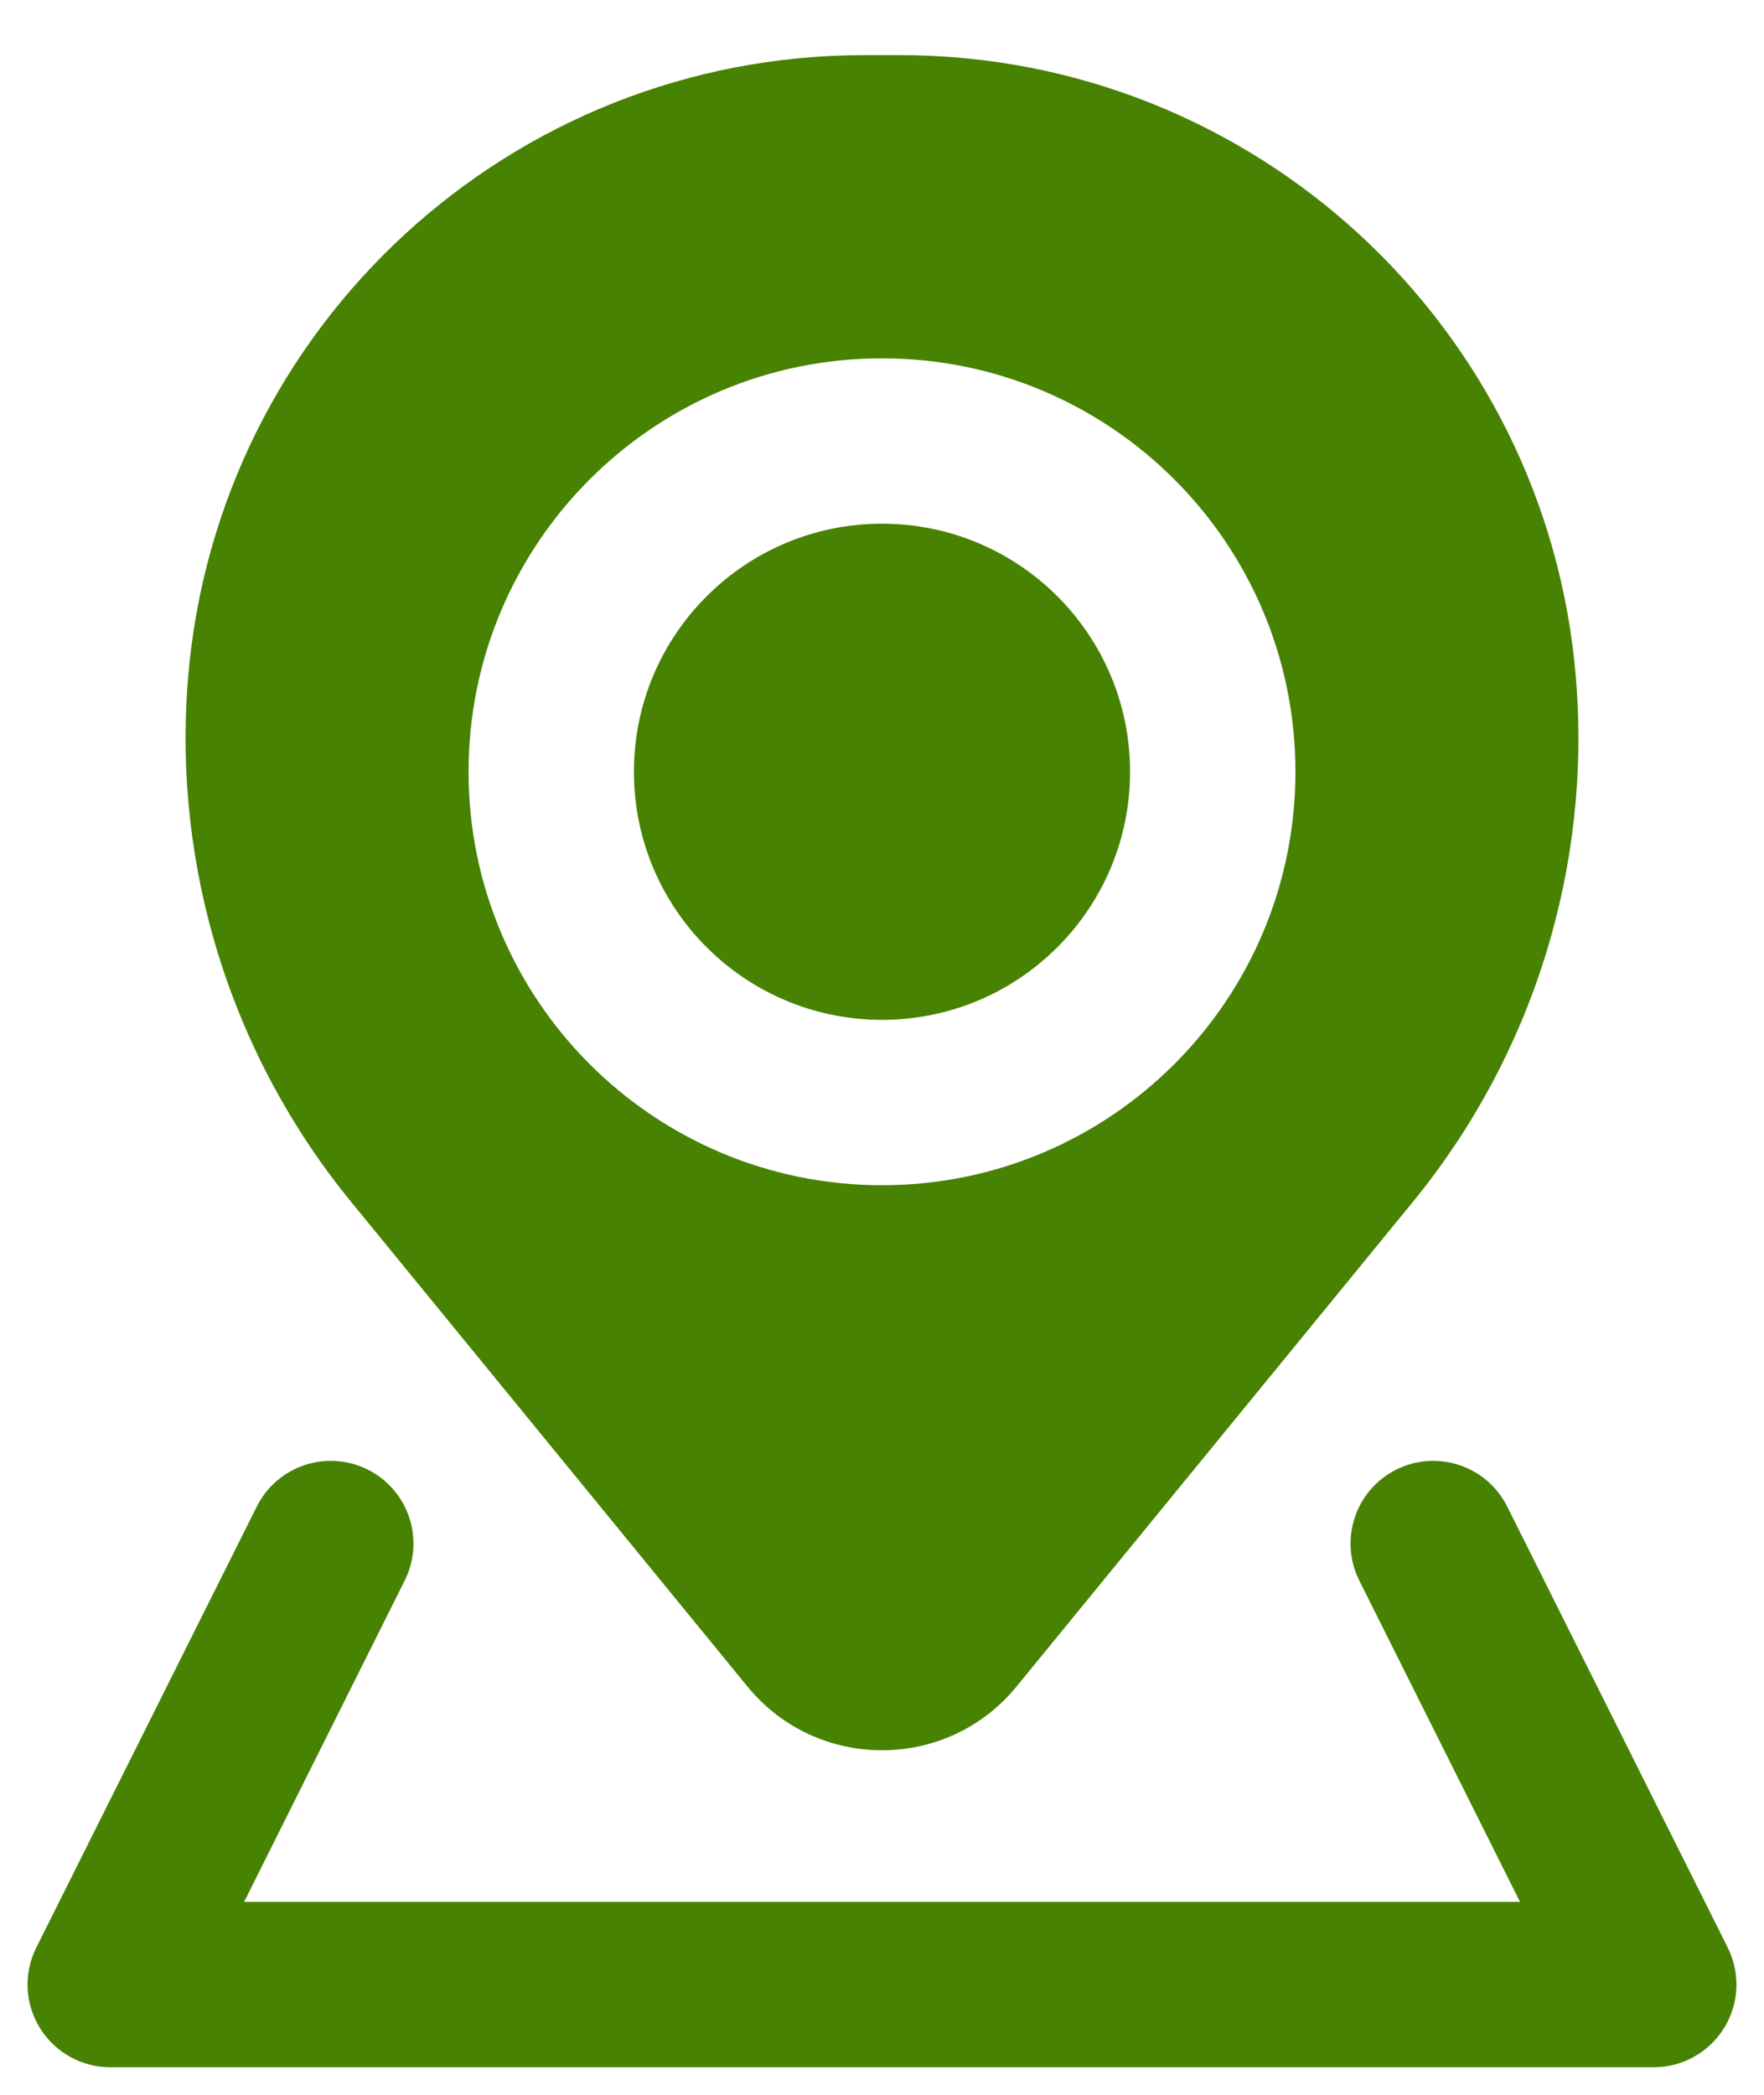
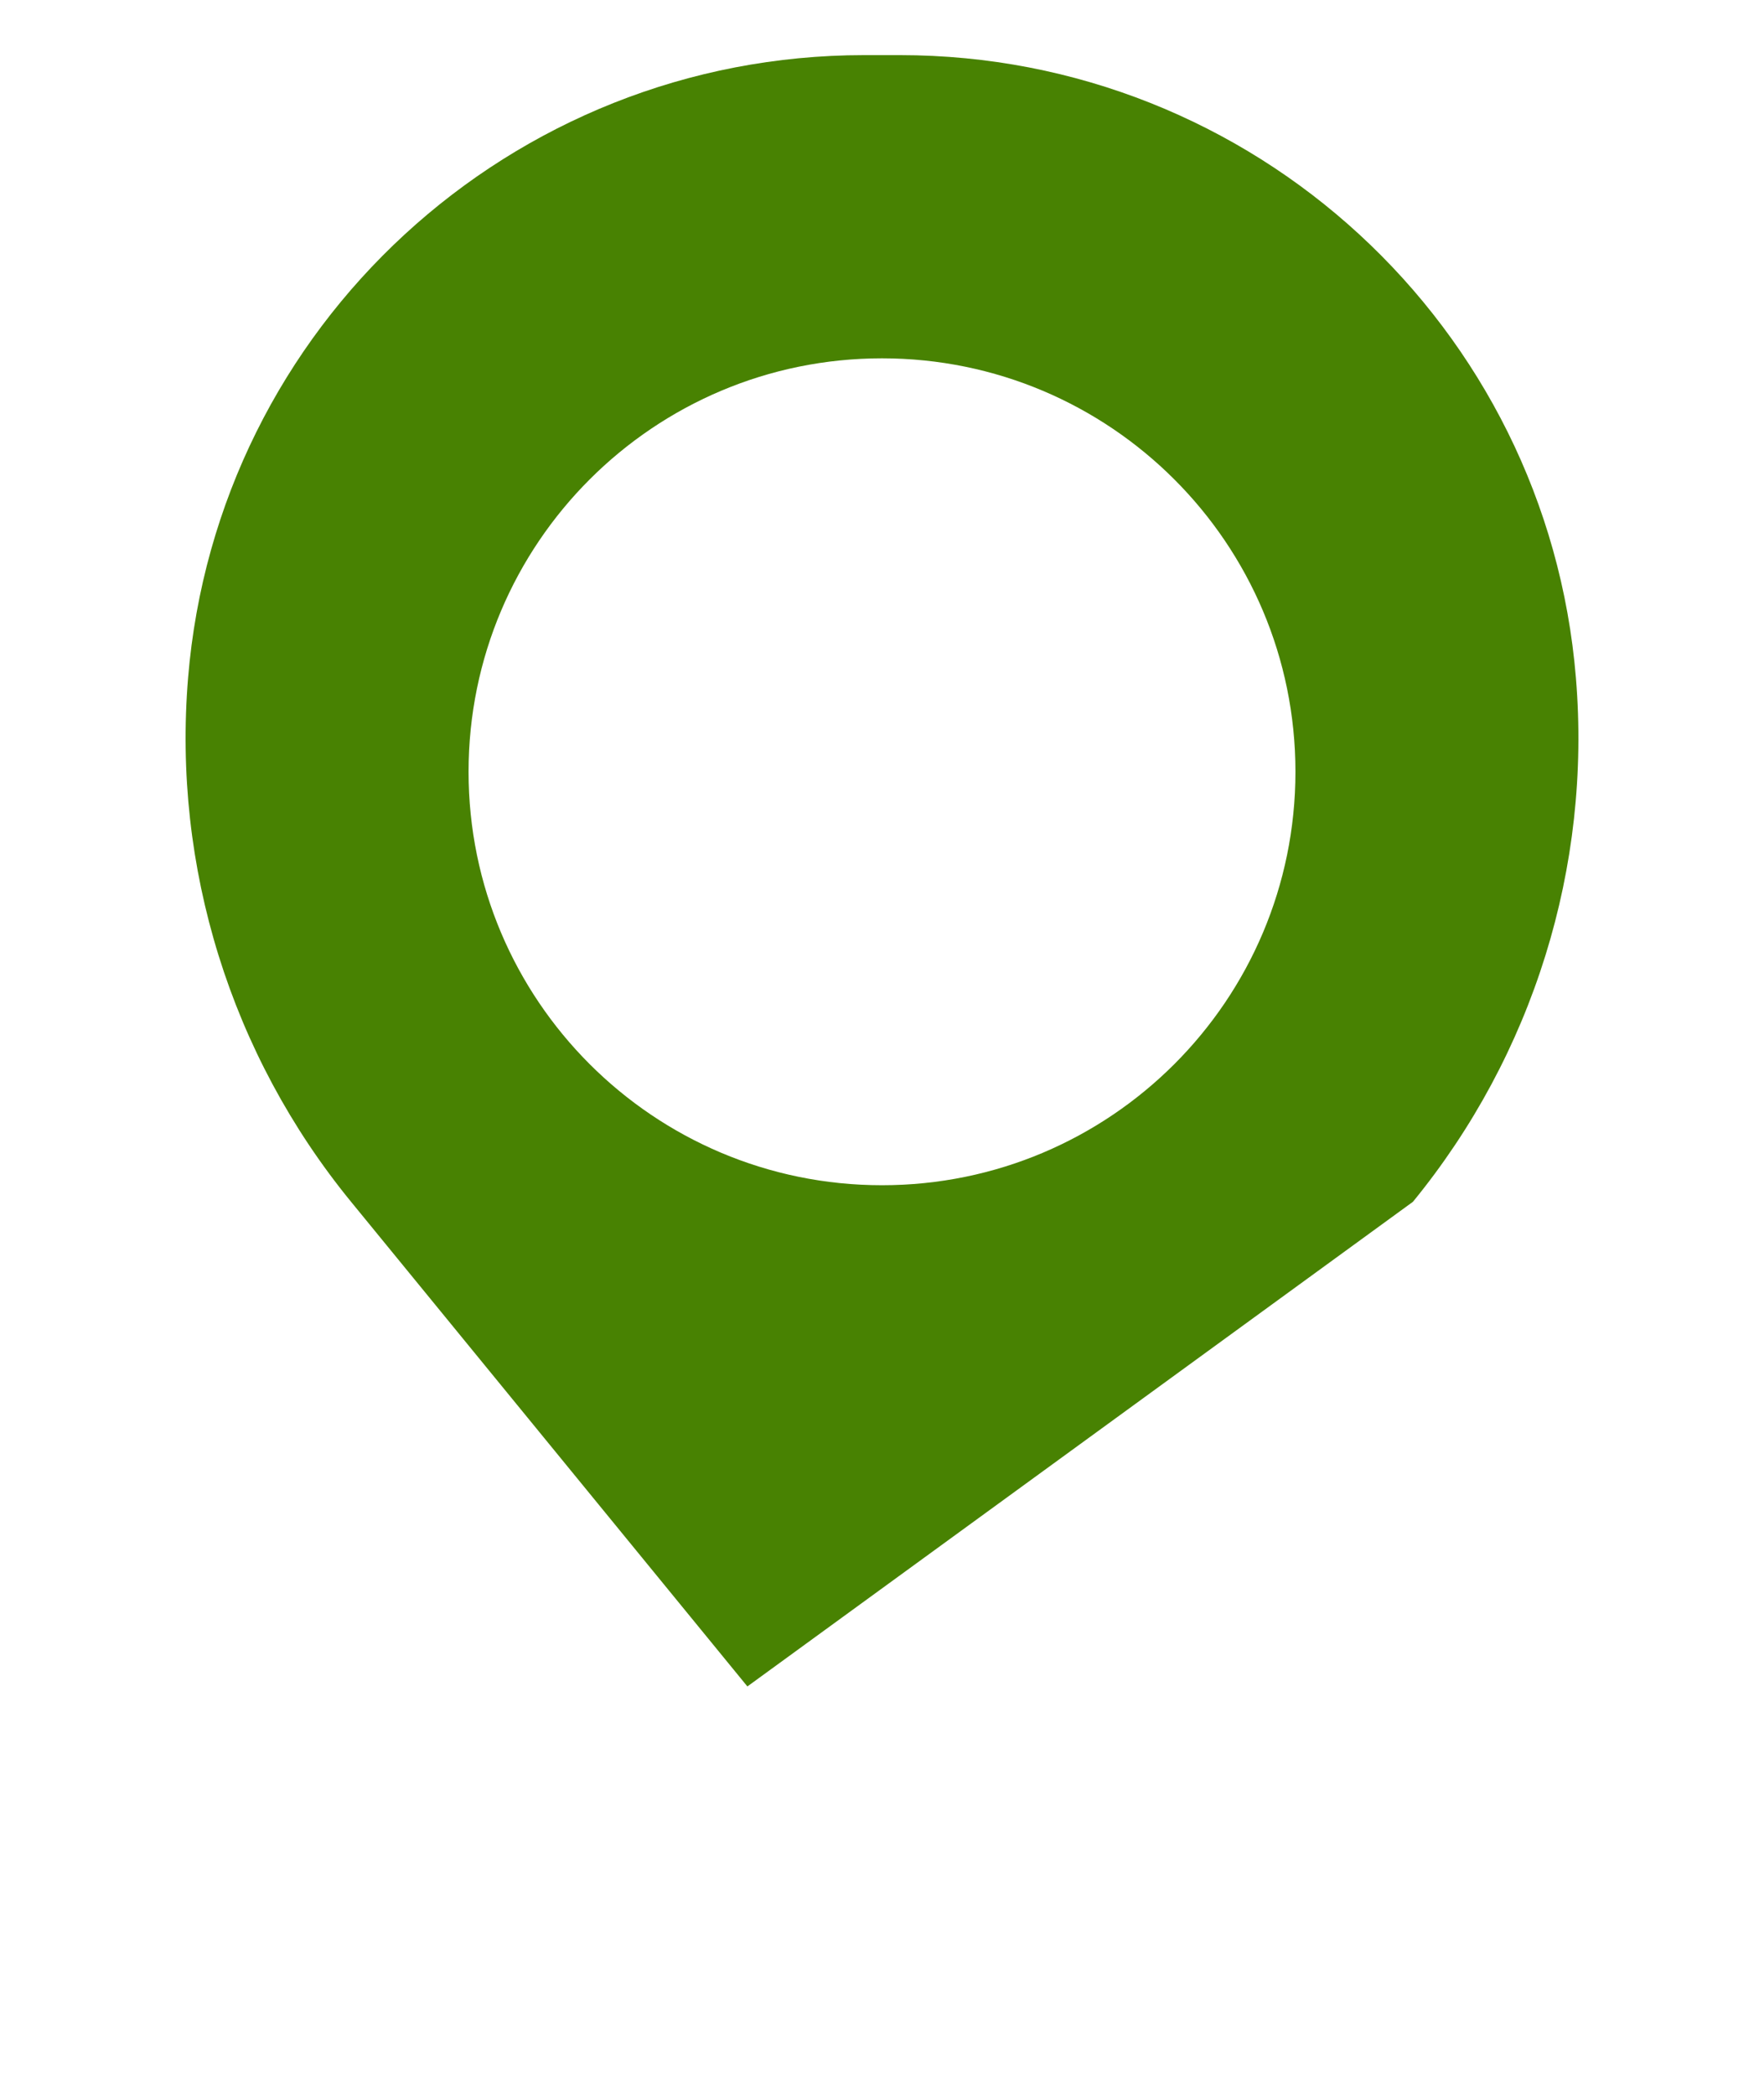
<svg xmlns="http://www.w3.org/2000/svg" width="16" height="19" viewBox="0 0 16 19" fill="none">
-   <path d="M5.75 7C5.75 5.757 6.757 4.75 8 4.75C9.243 4.75 10.25 5.757 10.25 7C10.25 8.243 9.243 9.25 8 9.25C6.757 9.25 5.75 8.243 5.75 7Z" fill="#488202" />
-   <path fill-rule="evenodd" clip-rule="evenodd" d="M7.838 0.5C4.636 0.5 1.969 2.956 1.706 6.148C1.564 7.864 2.094 9.567 3.184 10.9L6.779 15.296C7.41 16.068 8.59 16.068 9.221 15.296L12.816 10.9C13.906 9.567 14.436 7.864 14.294 6.148C14.031 2.956 11.364 0.5 8.162 0.5H7.838ZM8 3.25C5.929 3.25 4.25 4.929 4.25 7C4.25 9.071 5.929 10.75 8 10.75C10.071 10.75 11.75 9.071 11.75 7C11.75 4.929 10.071 3.25 8 3.25Z" fill="#488202" />
-   <path d="M3.335 13.329C3.706 13.514 3.856 13.965 3.671 14.335L2.214 17.25H13.787L12.329 14.335C12.144 13.965 12.294 13.514 12.665 13.329C13.035 13.144 13.486 13.294 13.671 13.665L15.671 17.665C15.787 17.897 15.775 18.173 15.638 18.394C15.501 18.615 15.26 18.75 15 18.75H1C0.74 18.75 0.499 18.615 0.362 18.394C0.225 18.173 0.213 17.897 0.329 17.665L2.329 13.665C2.514 13.294 2.965 13.144 3.335 13.329Z" fill="#488202" />
+   <path fill-rule="evenodd" clip-rule="evenodd" d="M7.838 0.5C4.636 0.5 1.969 2.956 1.706 6.148C1.564 7.864 2.094 9.567 3.184 10.9L6.779 15.296L12.816 10.9C13.906 9.567 14.436 7.864 14.294 6.148C14.031 2.956 11.364 0.5 8.162 0.5H7.838ZM8 3.25C5.929 3.25 4.25 4.929 4.25 7C4.25 9.071 5.929 10.75 8 10.75C10.071 10.75 11.75 9.071 11.75 7C11.75 4.929 10.071 3.25 8 3.25Z" fill="#488202" />
</svg>